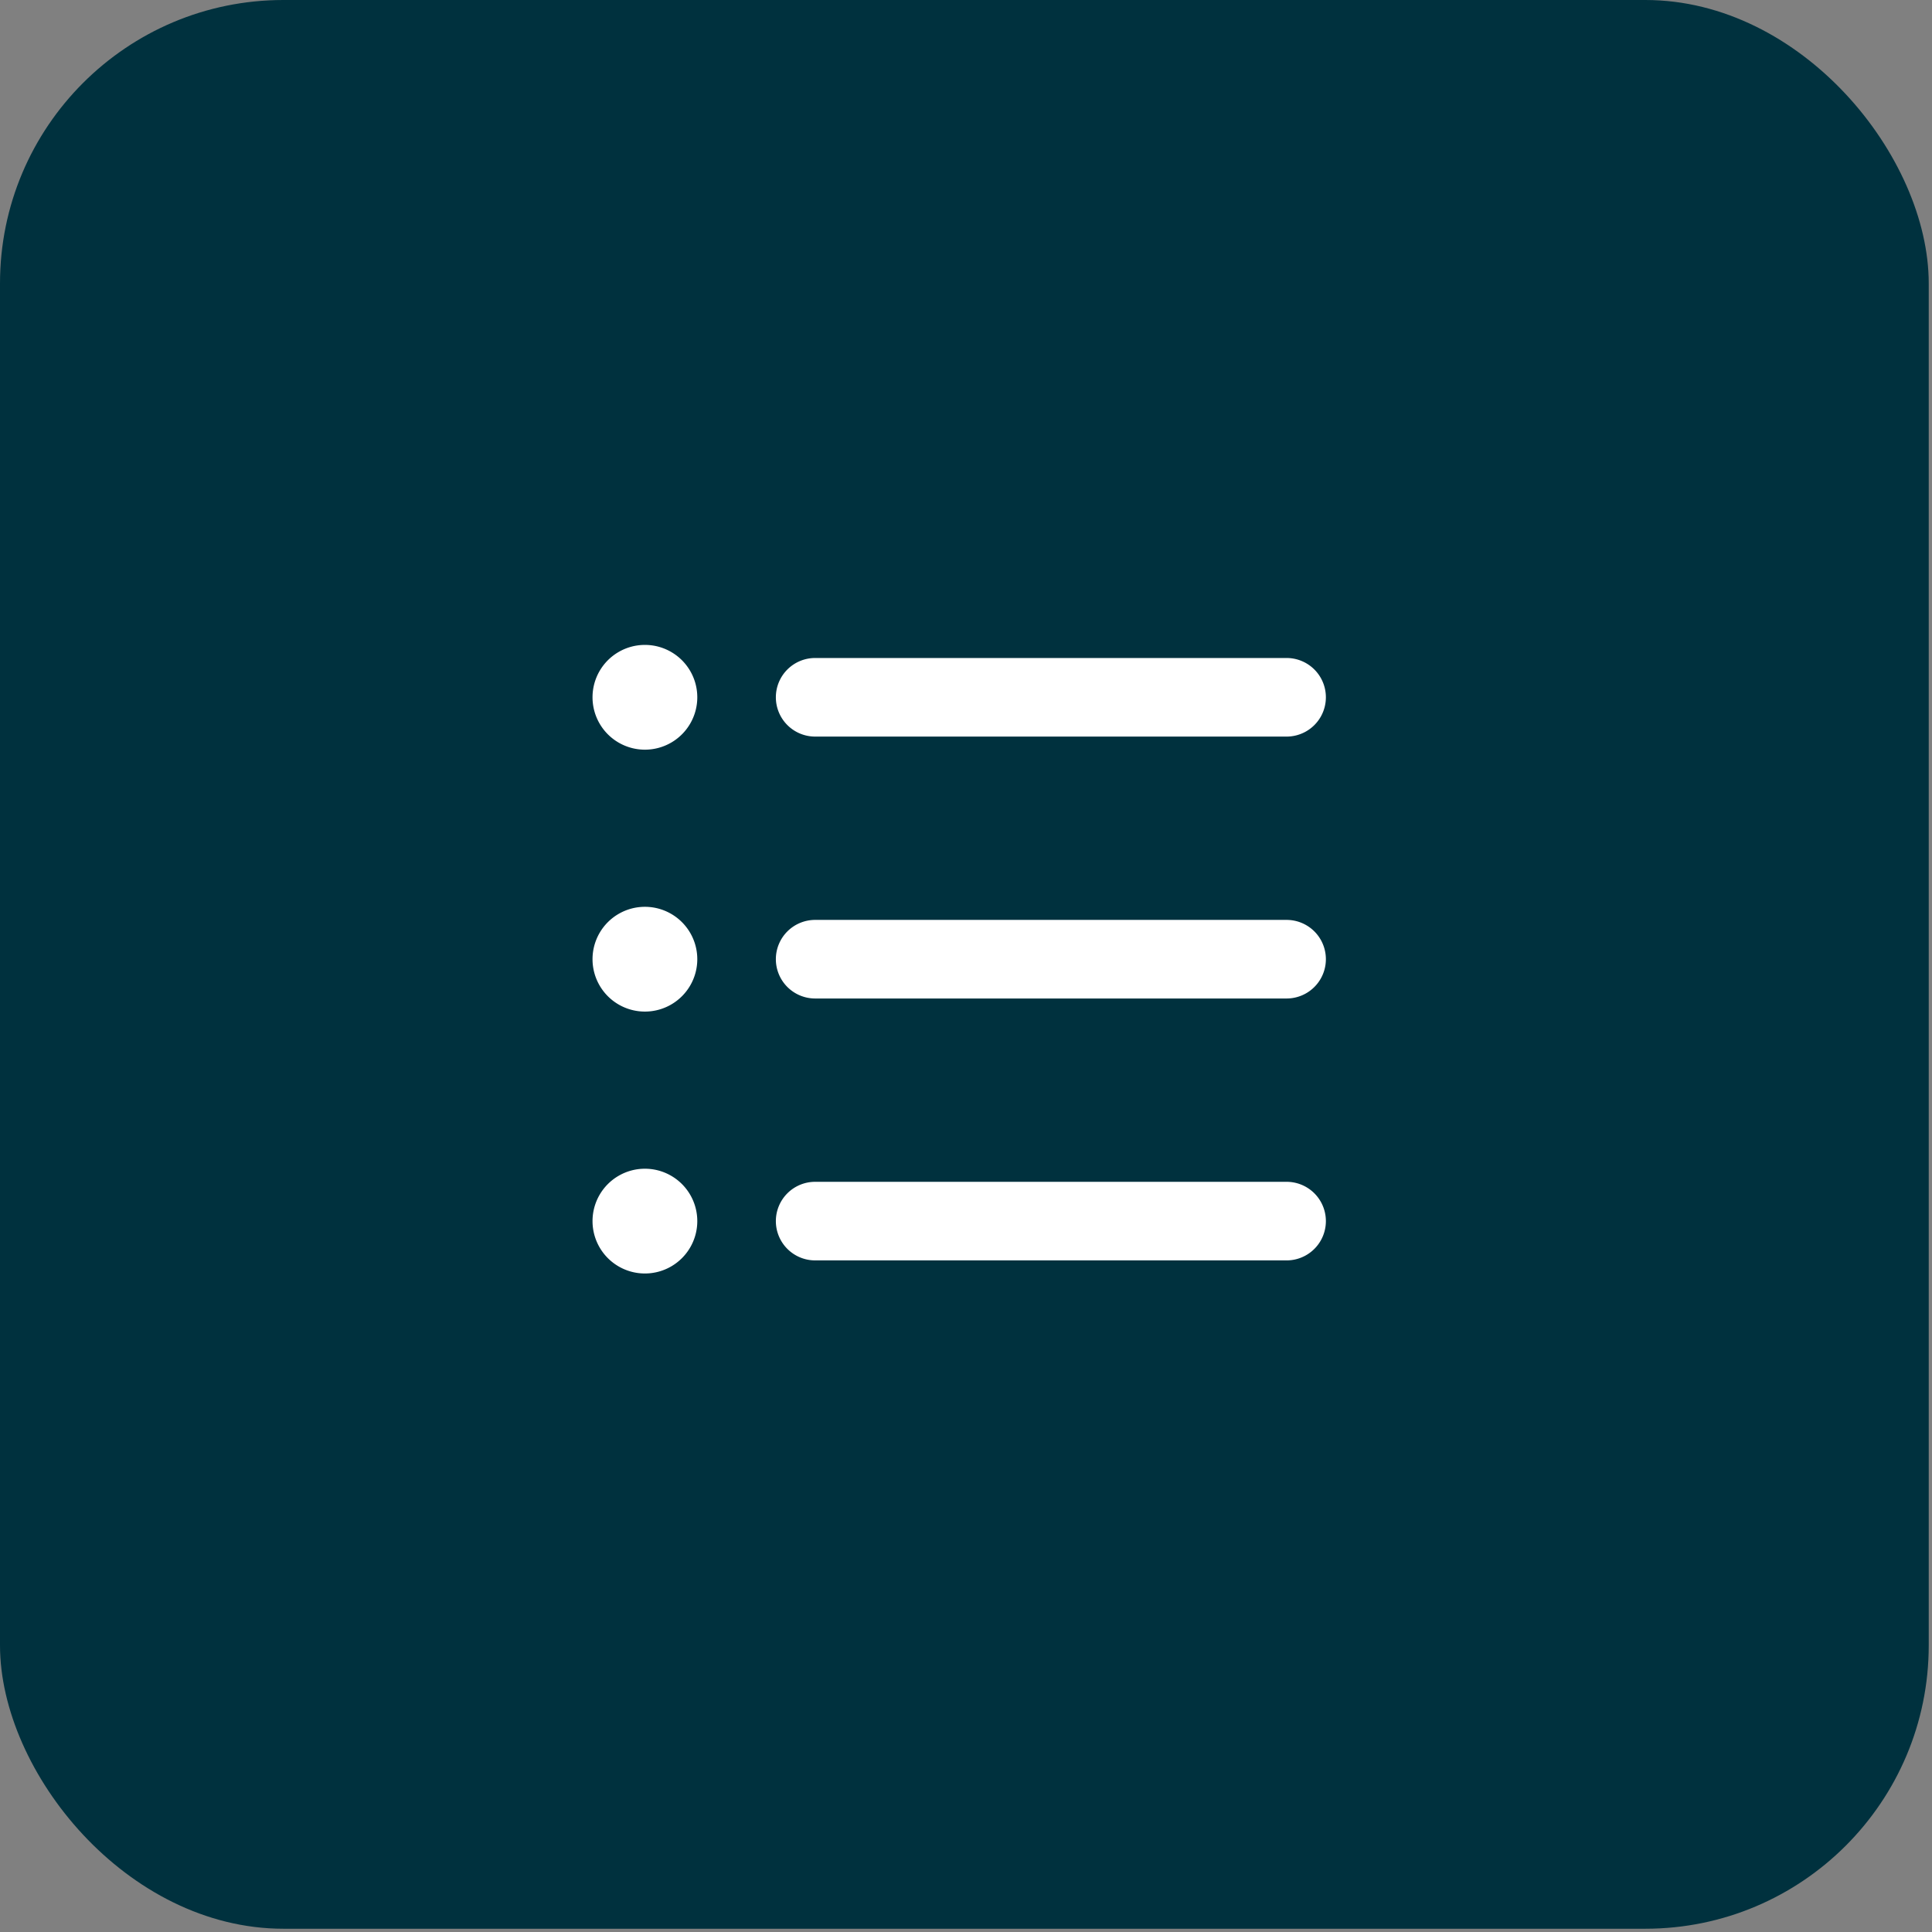
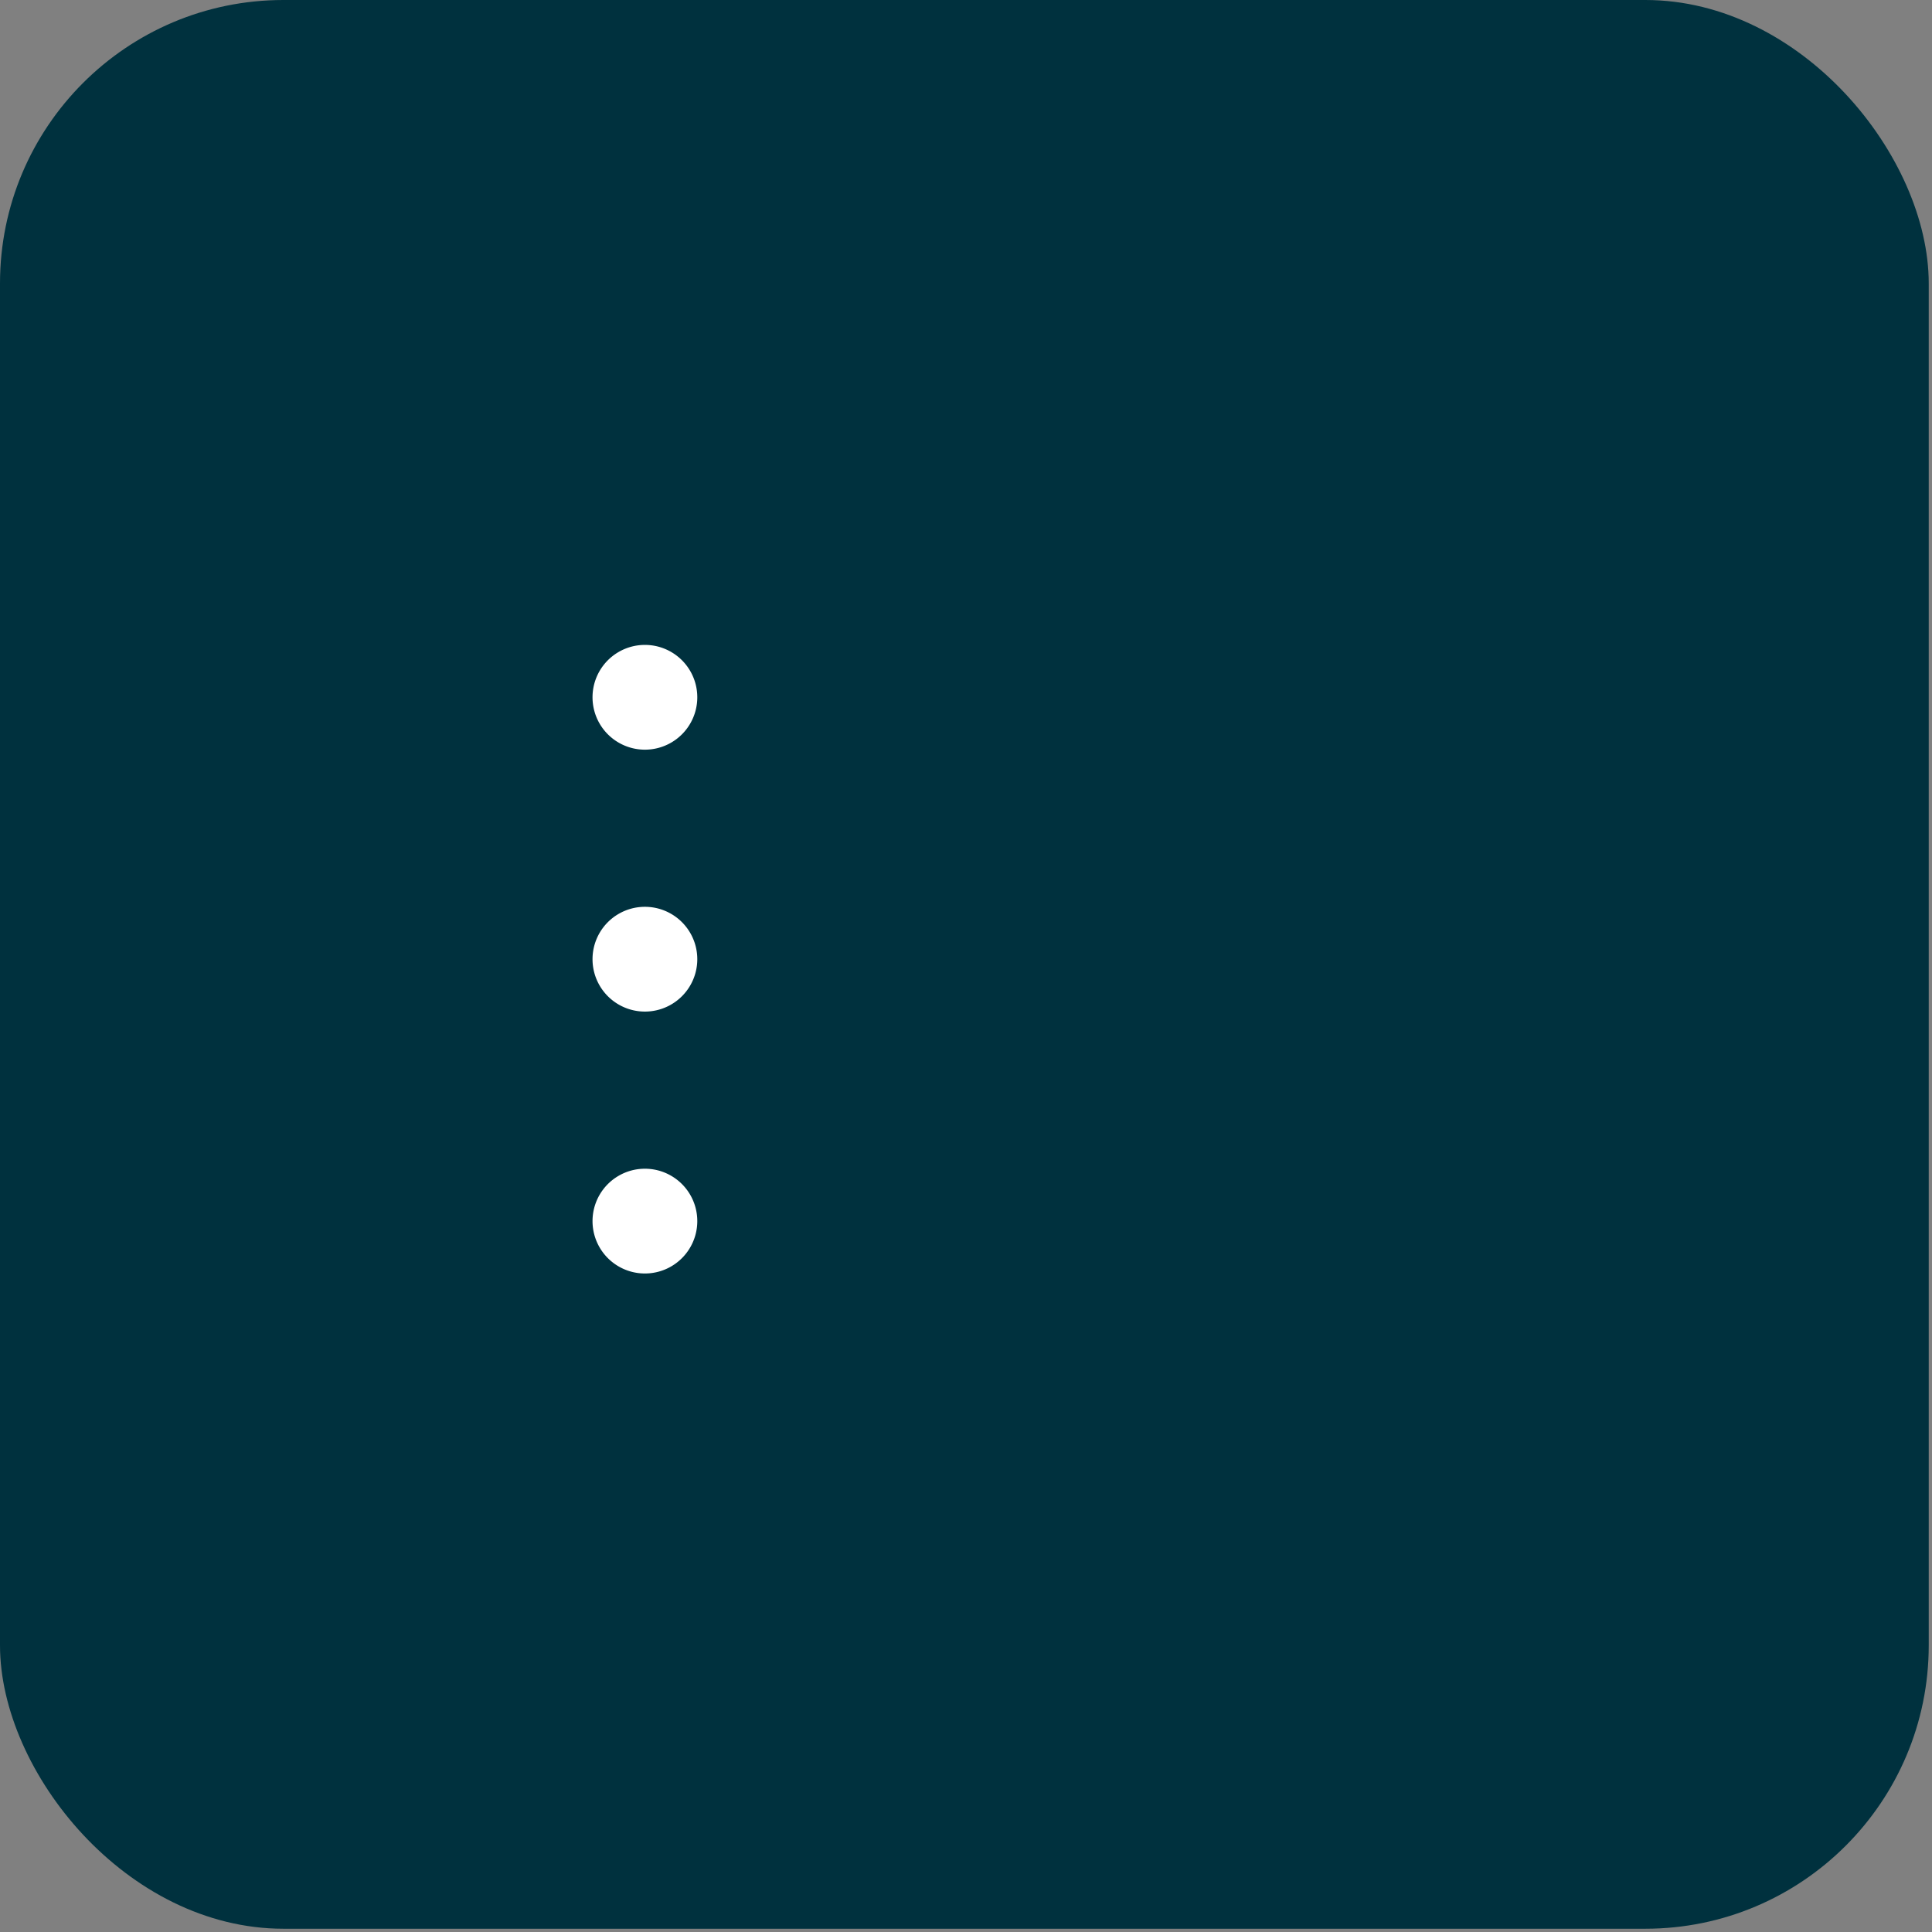
<svg xmlns="http://www.w3.org/2000/svg" width="142" height="142" fill="none">
  <rect width="100%" height="100%" fill="#808080" stroke="none" />
  <rect width="141.76" height="141.76" fill="#00313E" rx="20.829" />
  <path fill="#fff" d="M51.25 51.25a3.85 3.85 0 1 1-7.7 0 3.85 3.85 0 0 1 7.7 0Zm0 19.25a3.85 3.85 0 1 1-7.7 0 3.85 3.85 0 0 1 7.7 0Zm0 19.25a3.85 3.85 0 1 1-7.7 0 3.85 3.85 0 0 1 7.7 0Z" />
-   <path fill="#fff" fill-rule="evenodd" d="M57.025 51.25a2.888 2.888 0 0 1 2.888-2.888h34.65a2.888 2.888 0 0 1 0 5.776h-34.65a2.888 2.888 0 0 1-2.888-2.888Zm0 19.25a2.888 2.888 0 0 1 2.888-2.888h34.65a2.888 2.888 0 0 1 0 5.776h-34.65a2.888 2.888 0 0 1-2.888-2.888Zm0 19.25a2.888 2.888 0 0 1 2.888-2.888h34.65a2.888 2.888 0 0 1 0 5.776h-34.65a2.888 2.888 0 0 1-2.888-2.888Z" clip-rule="evenodd" />
</svg>